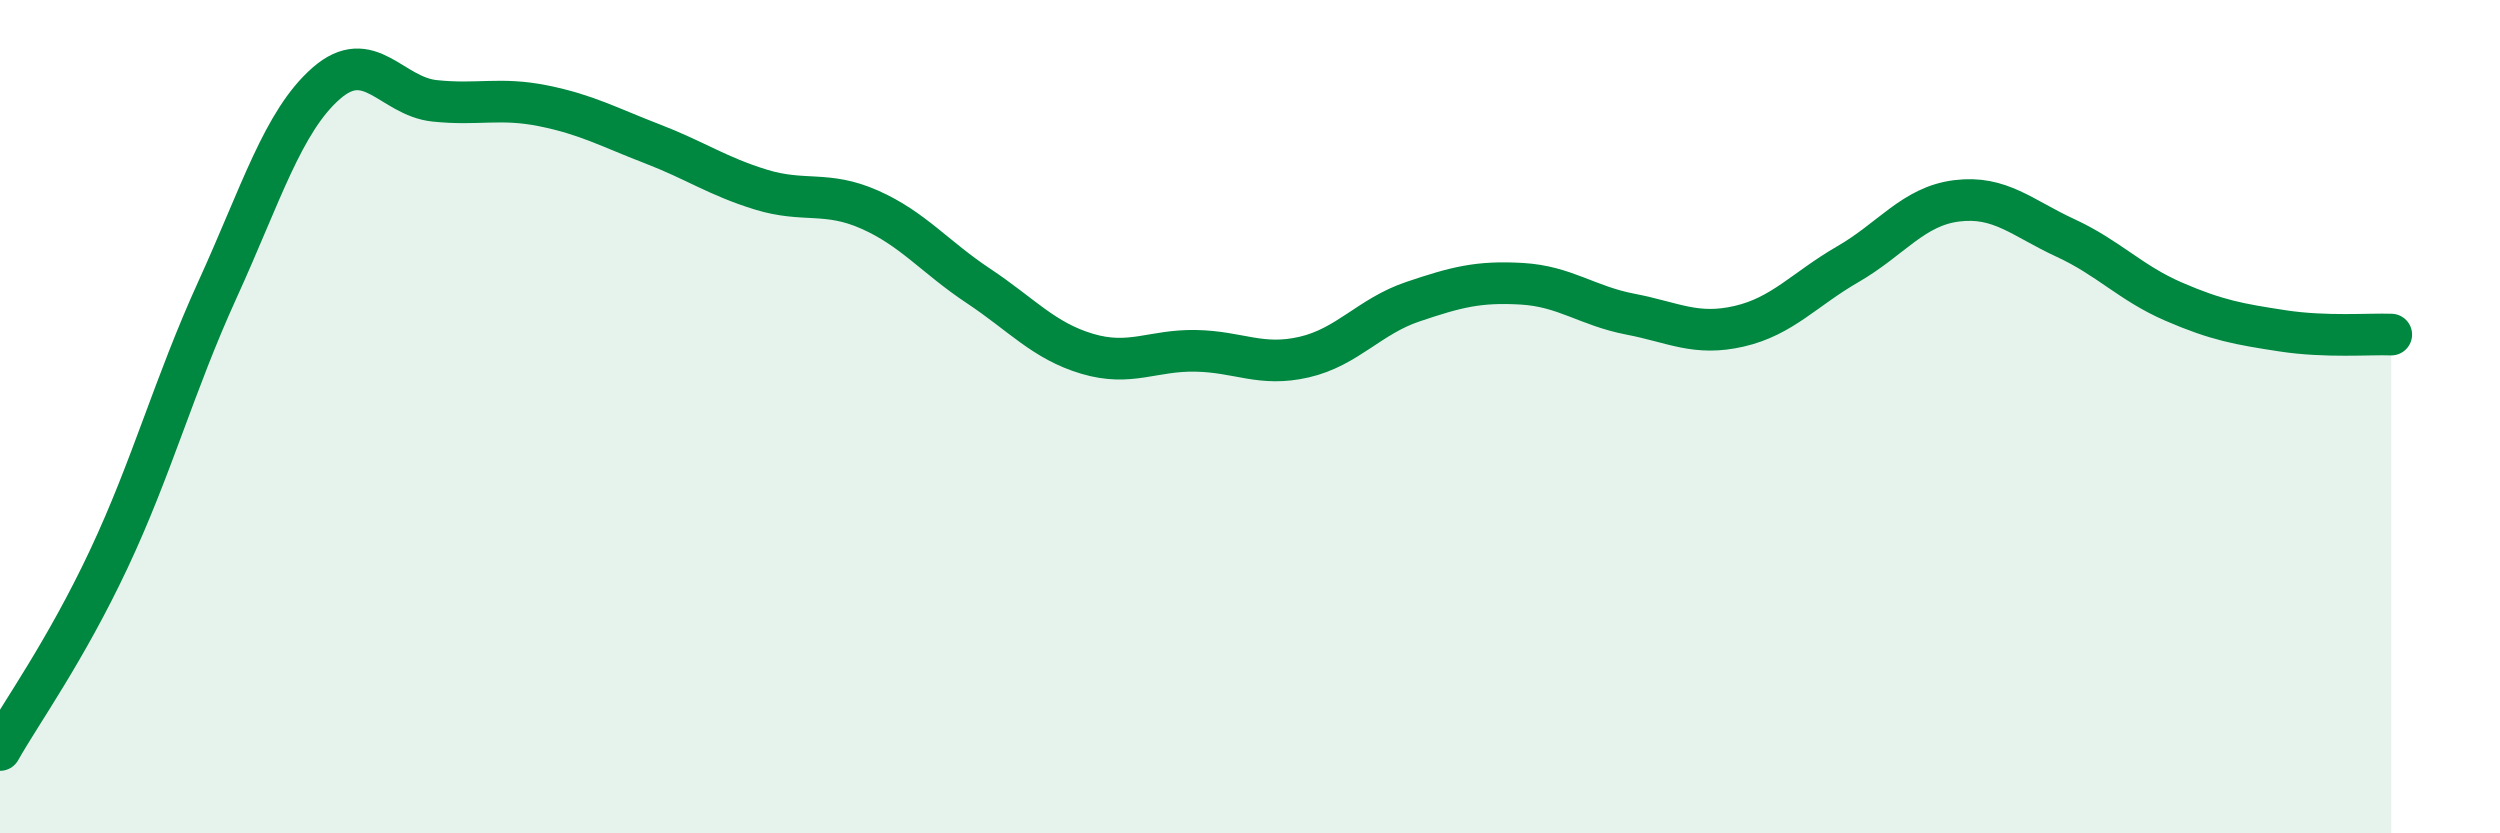
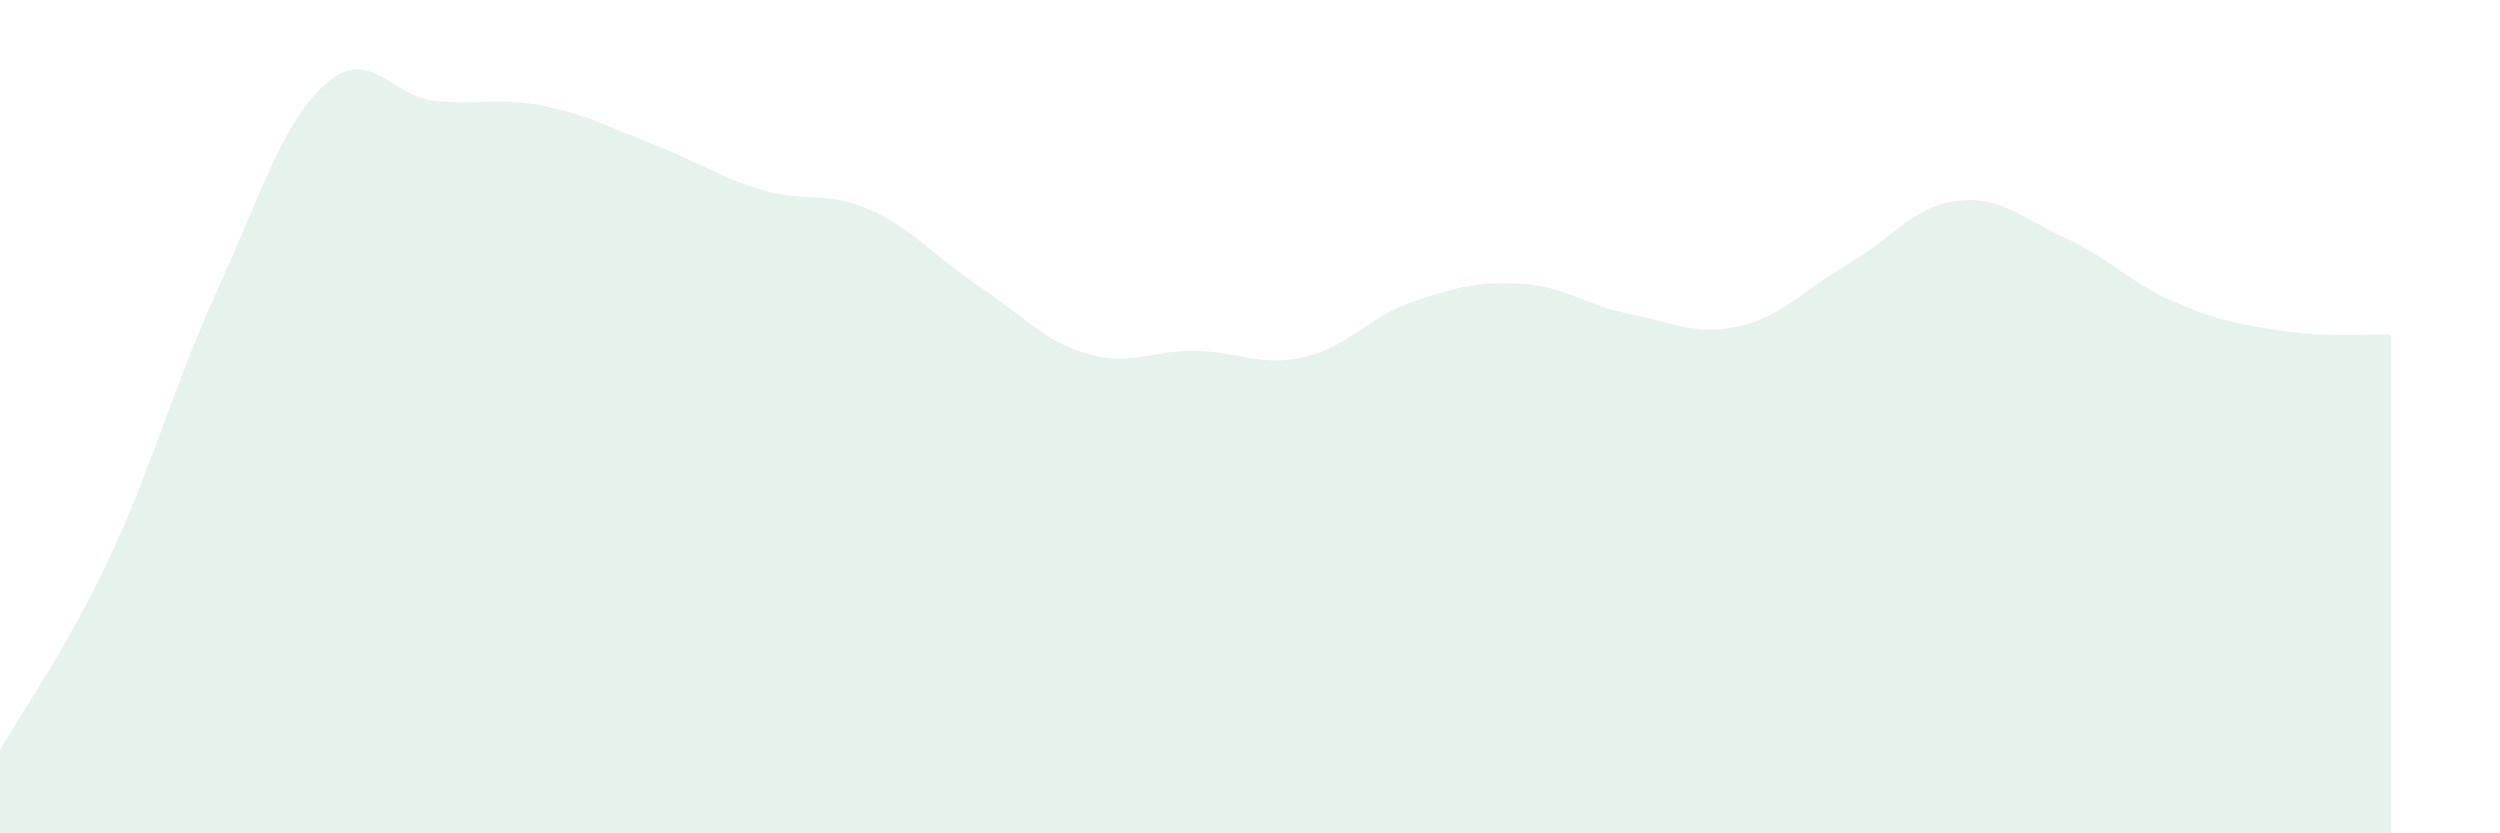
<svg xmlns="http://www.w3.org/2000/svg" width="60" height="20" viewBox="0 0 60 20">
  <path d="M 0,18 C 0.52,17.08 1.57,15.63 2.61,13.42 C 3.65,11.21 4.18,9.23 5.22,6.95 C 6.26,4.67 6.79,2.91 7.83,2 C 8.87,1.09 9.39,2.31 10.43,2.42 C 11.47,2.53 12,2.33 13.04,2.54 C 14.08,2.75 14.61,3.05 15.65,3.45 C 16.69,3.85 17.22,4.23 18.26,4.55 C 19.3,4.87 19.83,4.57 20.87,5.03 C 21.91,5.49 22.44,6.17 23.48,6.86 C 24.52,7.55 25.05,8.18 26.09,8.49 C 27.13,8.8 27.66,8.4 28.7,8.42 C 29.74,8.44 30.26,8.81 31.3,8.57 C 32.34,8.33 32.87,7.59 33.91,7.24 C 34.95,6.89 35.48,6.75 36.52,6.81 C 37.56,6.87 38.09,7.34 39.13,7.54 C 40.17,7.74 40.7,8.07 41.74,7.83 C 42.78,7.59 43.31,6.94 44.35,6.34 C 45.39,5.74 45.92,4.95 46.96,4.82 C 48,4.69 48.53,5.23 49.57,5.71 C 50.61,6.19 51.13,6.79 52.17,7.24 C 53.21,7.69 53.74,7.78 54.78,7.94 C 55.82,8.1 56.87,8.01 57.39,8.03L57.39 20L0 20Z" fill="#008740" opacity="0.1" stroke-linecap="round" stroke-linejoin="round" />
-   <path d="M 0,18 C 0.52,17.08 1.57,15.63 2.61,13.42 C 3.65,11.21 4.18,9.23 5.22,6.95 C 6.26,4.67 6.79,2.91 7.83,2 C 8.87,1.09 9.39,2.31 10.43,2.42 C 11.47,2.53 12,2.33 13.04,2.54 C 14.08,2.75 14.61,3.05 15.65,3.45 C 16.69,3.85 17.22,4.23 18.26,4.55 C 19.3,4.87 19.83,4.57 20.87,5.03 C 21.91,5.49 22.44,6.17 23.48,6.86 C 24.52,7.55 25.05,8.18 26.09,8.49 C 27.13,8.8 27.66,8.4 28.7,8.42 C 29.74,8.44 30.26,8.81 31.3,8.57 C 32.34,8.33 32.87,7.59 33.91,7.24 C 34.95,6.89 35.48,6.75 36.52,6.81 C 37.56,6.87 38.09,7.34 39.13,7.54 C 40.17,7.74 40.7,8.07 41.74,7.83 C 42.78,7.59 43.31,6.94 44.35,6.34 C 45.39,5.74 45.92,4.95 46.96,4.82 C 48,4.69 48.53,5.23 49.57,5.71 C 50.61,6.19 51.13,6.79 52.17,7.24 C 53.21,7.69 53.74,7.78 54.78,7.94 C 55.82,8.1 56.87,8.01 57.39,8.03" stroke="#008740" stroke-width="1" fill="none" stroke-linecap="round" stroke-linejoin="round" />
</svg>